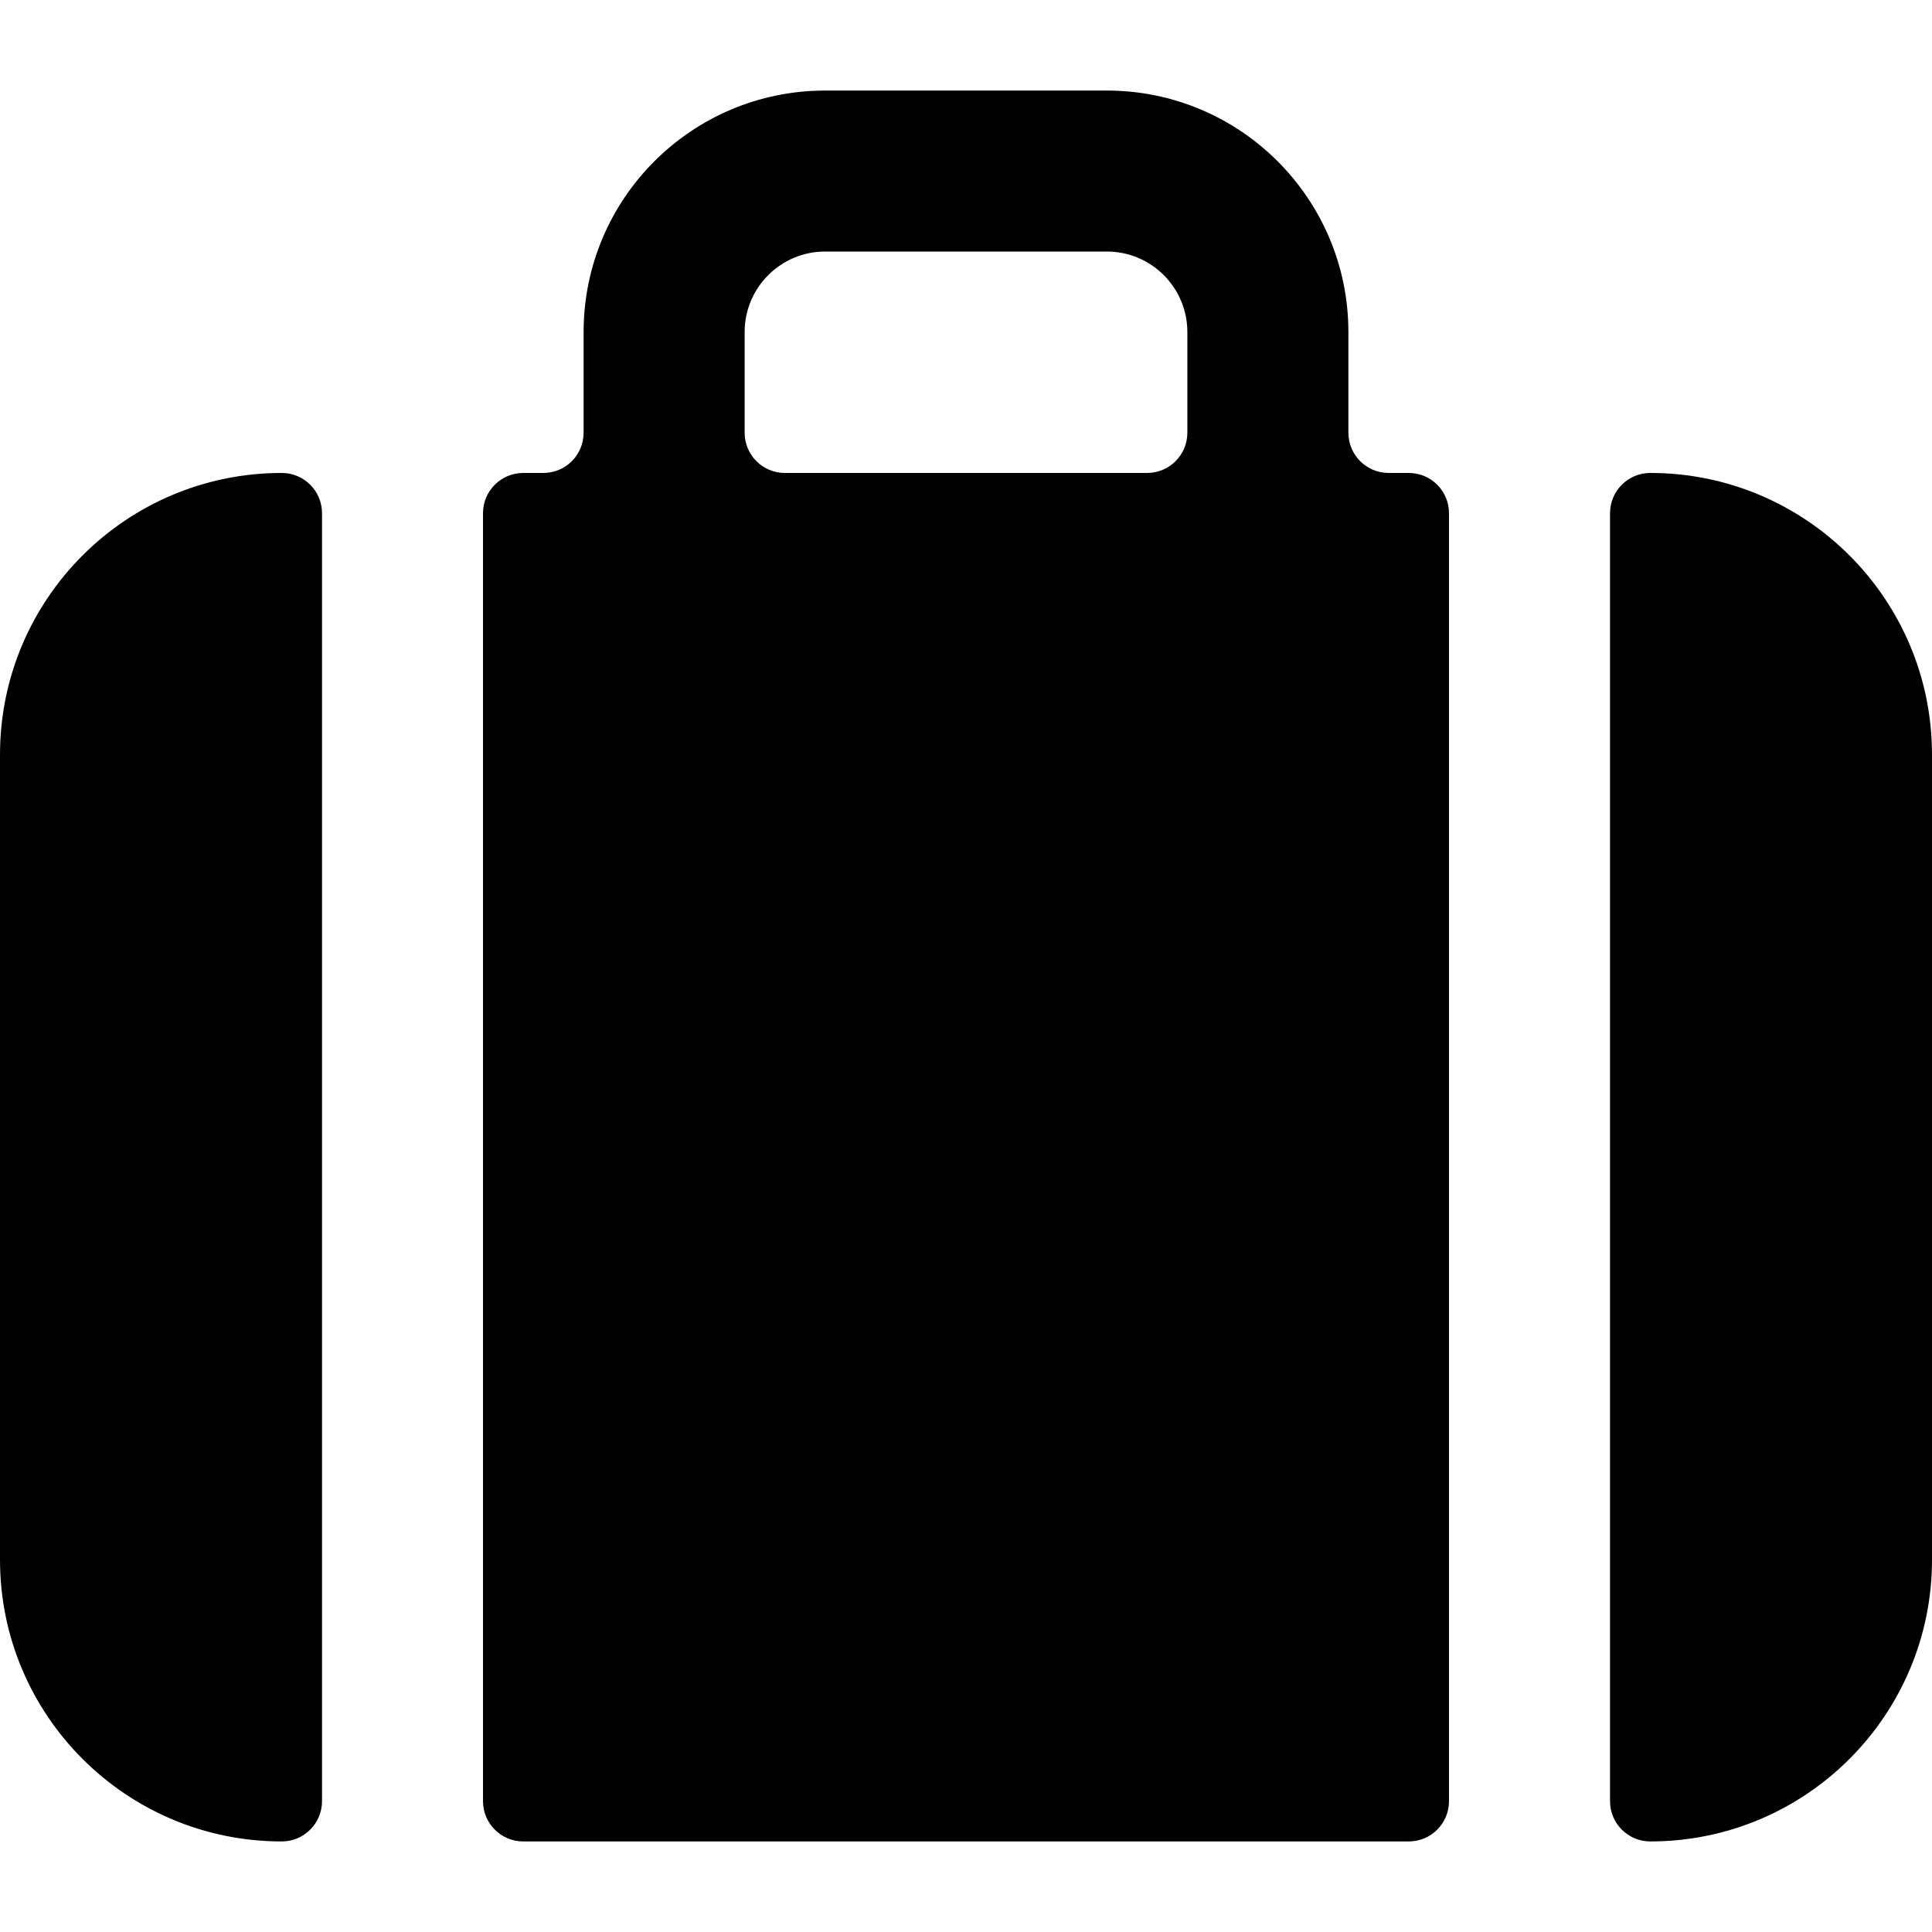
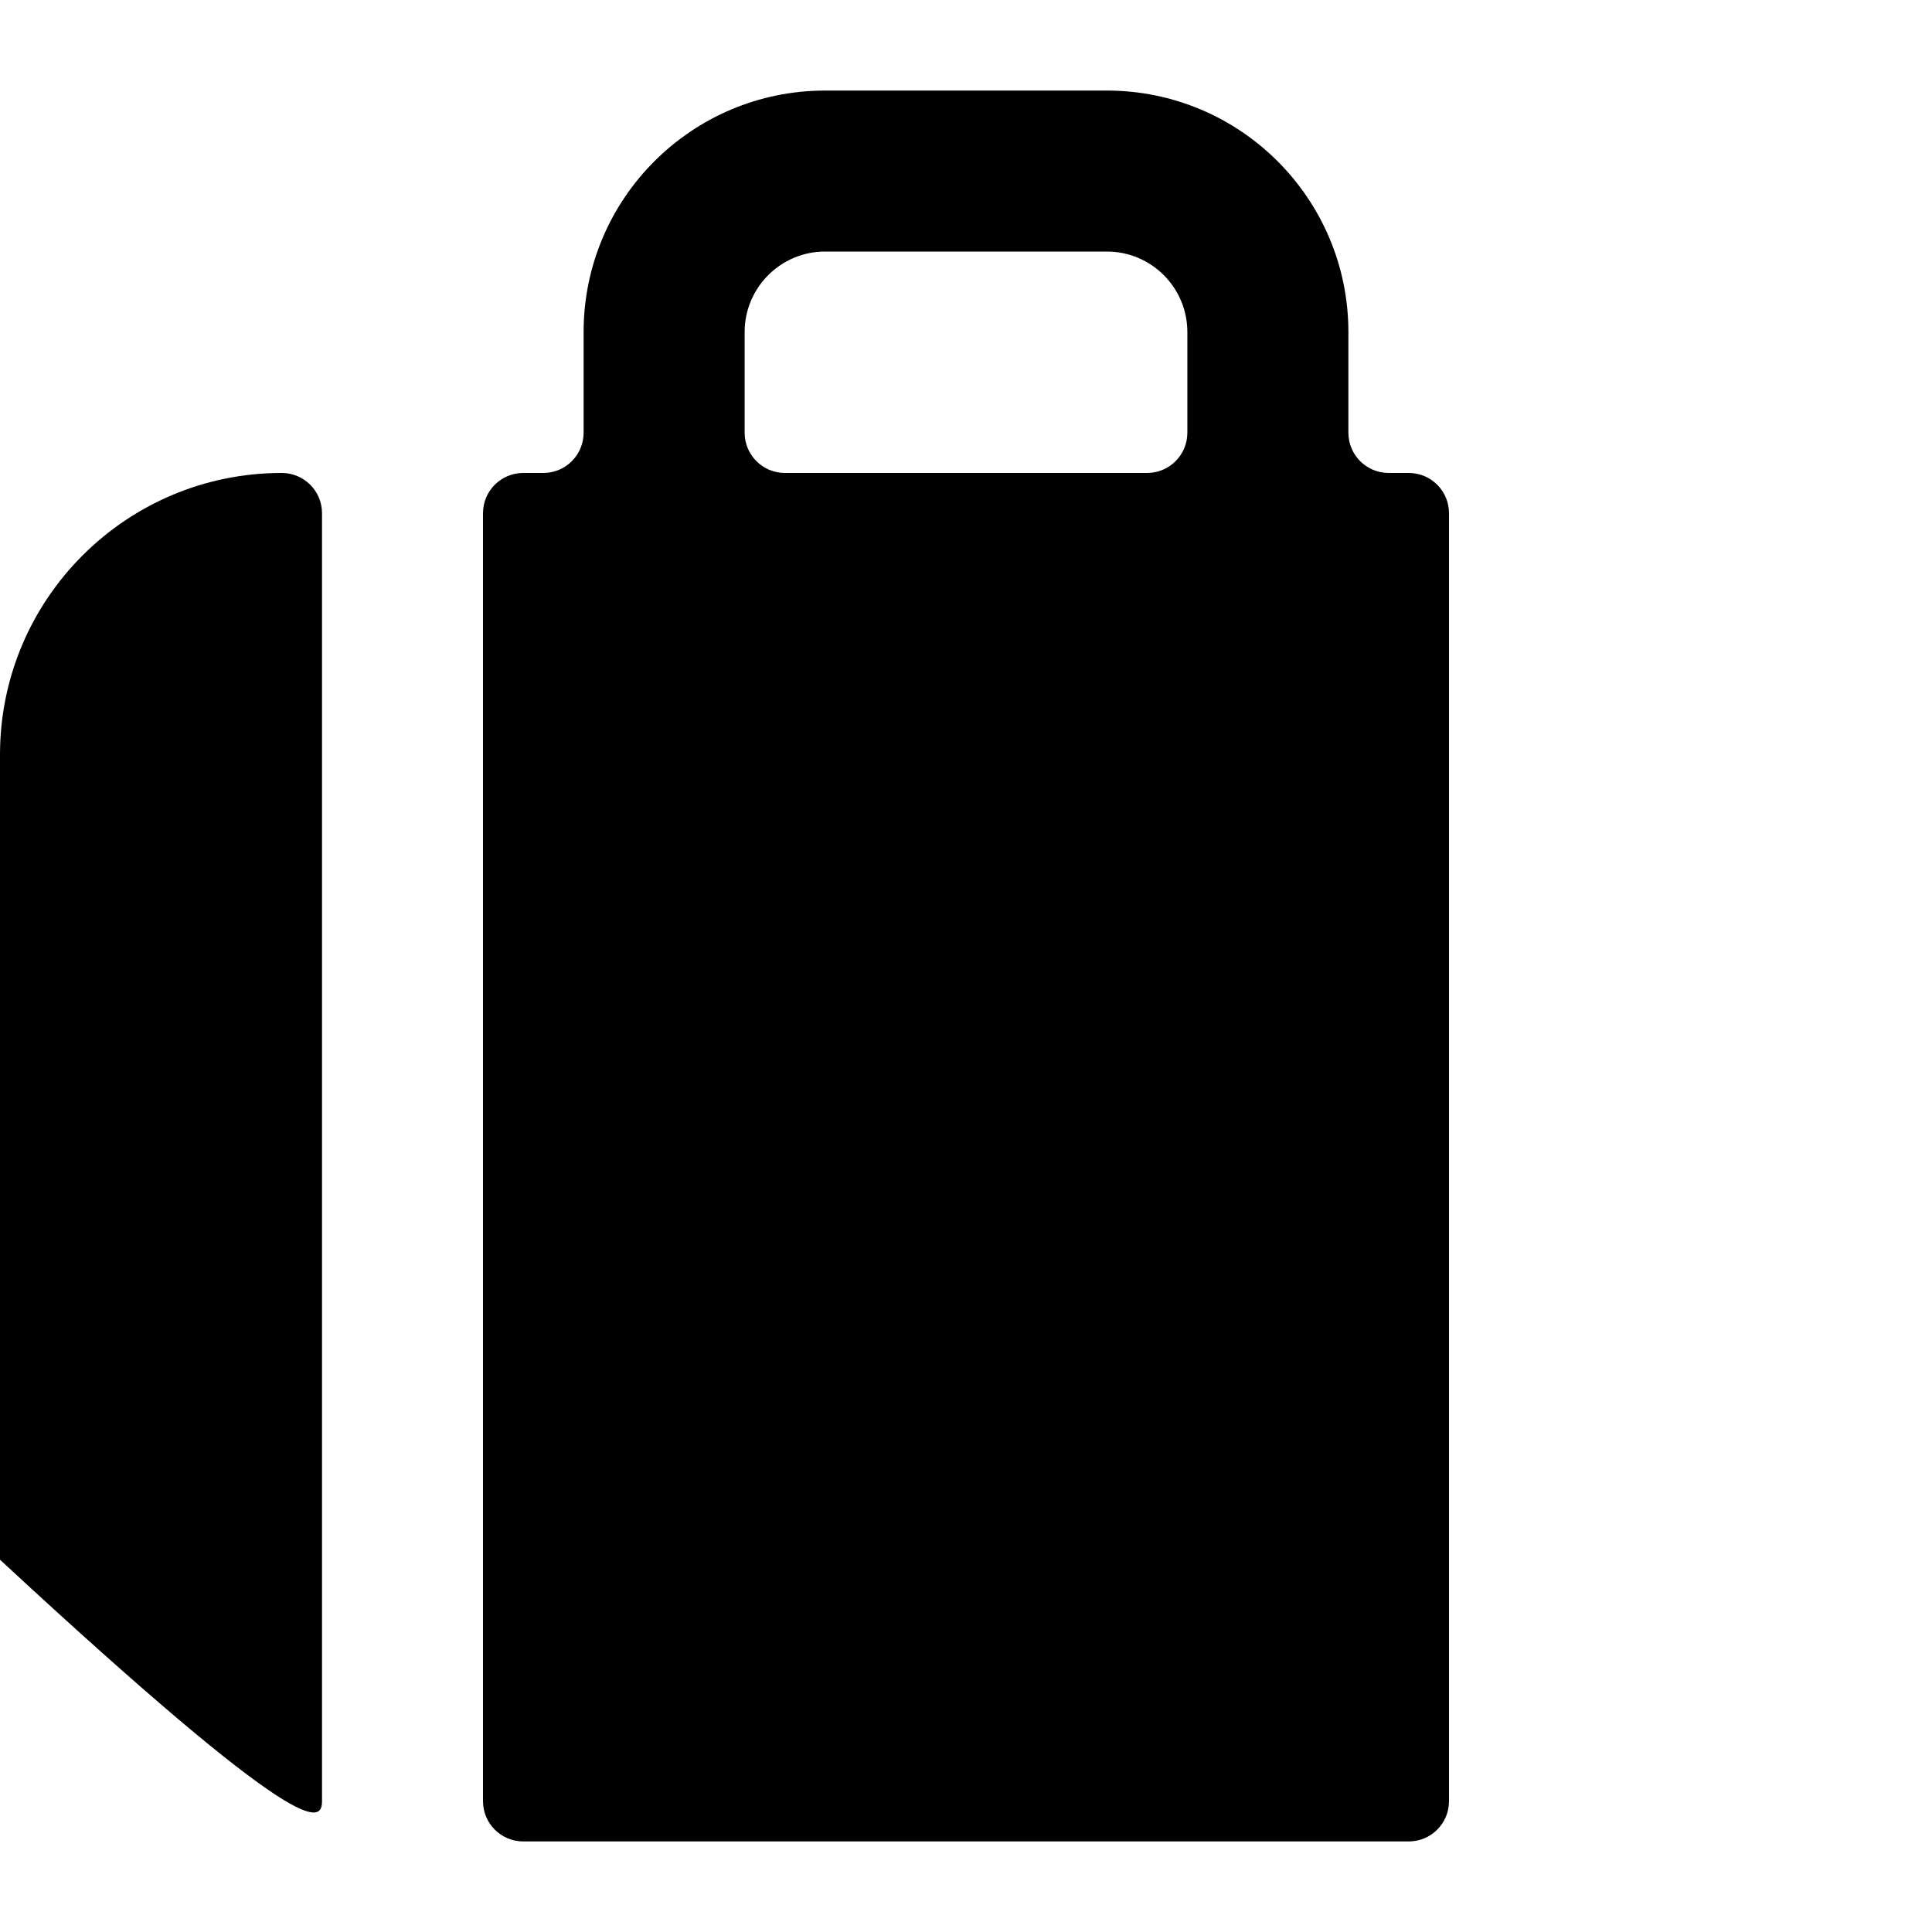
<svg xmlns="http://www.w3.org/2000/svg" width="40" height="40" viewBox="0 0 40 40" fill="none">
  <path fill-rule="evenodd" clip-rule="evenodd" d="M10.833 38.125C10.373 38.125 10 37.752 10 37.292V10.625C10 10.165 10.373 9.792 10.833 9.792H11.25C11.71 9.792 12.083 9.419 12.083 8.958V6.875C12.083 4.114 14.322 1.875 17.083 1.875H22.917C25.678 1.875 27.917 4.114 27.917 6.875V8.958C27.917 9.419 28.29 9.792 28.75 9.792H29.167C29.627 9.792 30 10.165 30 10.625V37.292C30 37.752 29.627 38.125 29.167 38.125H10.833ZM17.083 5.208C16.163 5.208 15.417 5.955 15.417 6.875V8.958C15.417 9.419 15.79 9.792 16.25 9.792H23.75C24.21 9.792 24.583 9.419 24.583 8.958V6.875C24.583 5.955 23.837 5.208 22.917 5.208H17.083Z" fill="black" />
-   <path d="M6.667 10.625C6.667 10.165 6.294 9.792 5.833 9.792C2.612 9.792 0 12.403 0 15.625V32.292C0 35.513 2.612 38.125 5.833 38.125C6.294 38.125 6.667 37.752 6.667 37.292V10.625Z" fill="black" />
-   <path d="M34.167 9.792C33.707 9.792 33.334 10.165 33.334 10.625V37.292C33.334 37.752 33.707 38.125 34.167 38.125C37.389 38.125 40 35.513 40 32.292V15.625C40 12.403 37.389 9.792 34.167 9.792Z" fill="black" />
+   <path d="M6.667 10.625C6.667 10.165 6.294 9.792 5.833 9.792C2.612 9.792 0 12.403 0 15.625V32.292C6.294 38.125 6.667 37.752 6.667 37.292V10.625Z" fill="black" />
</svg>